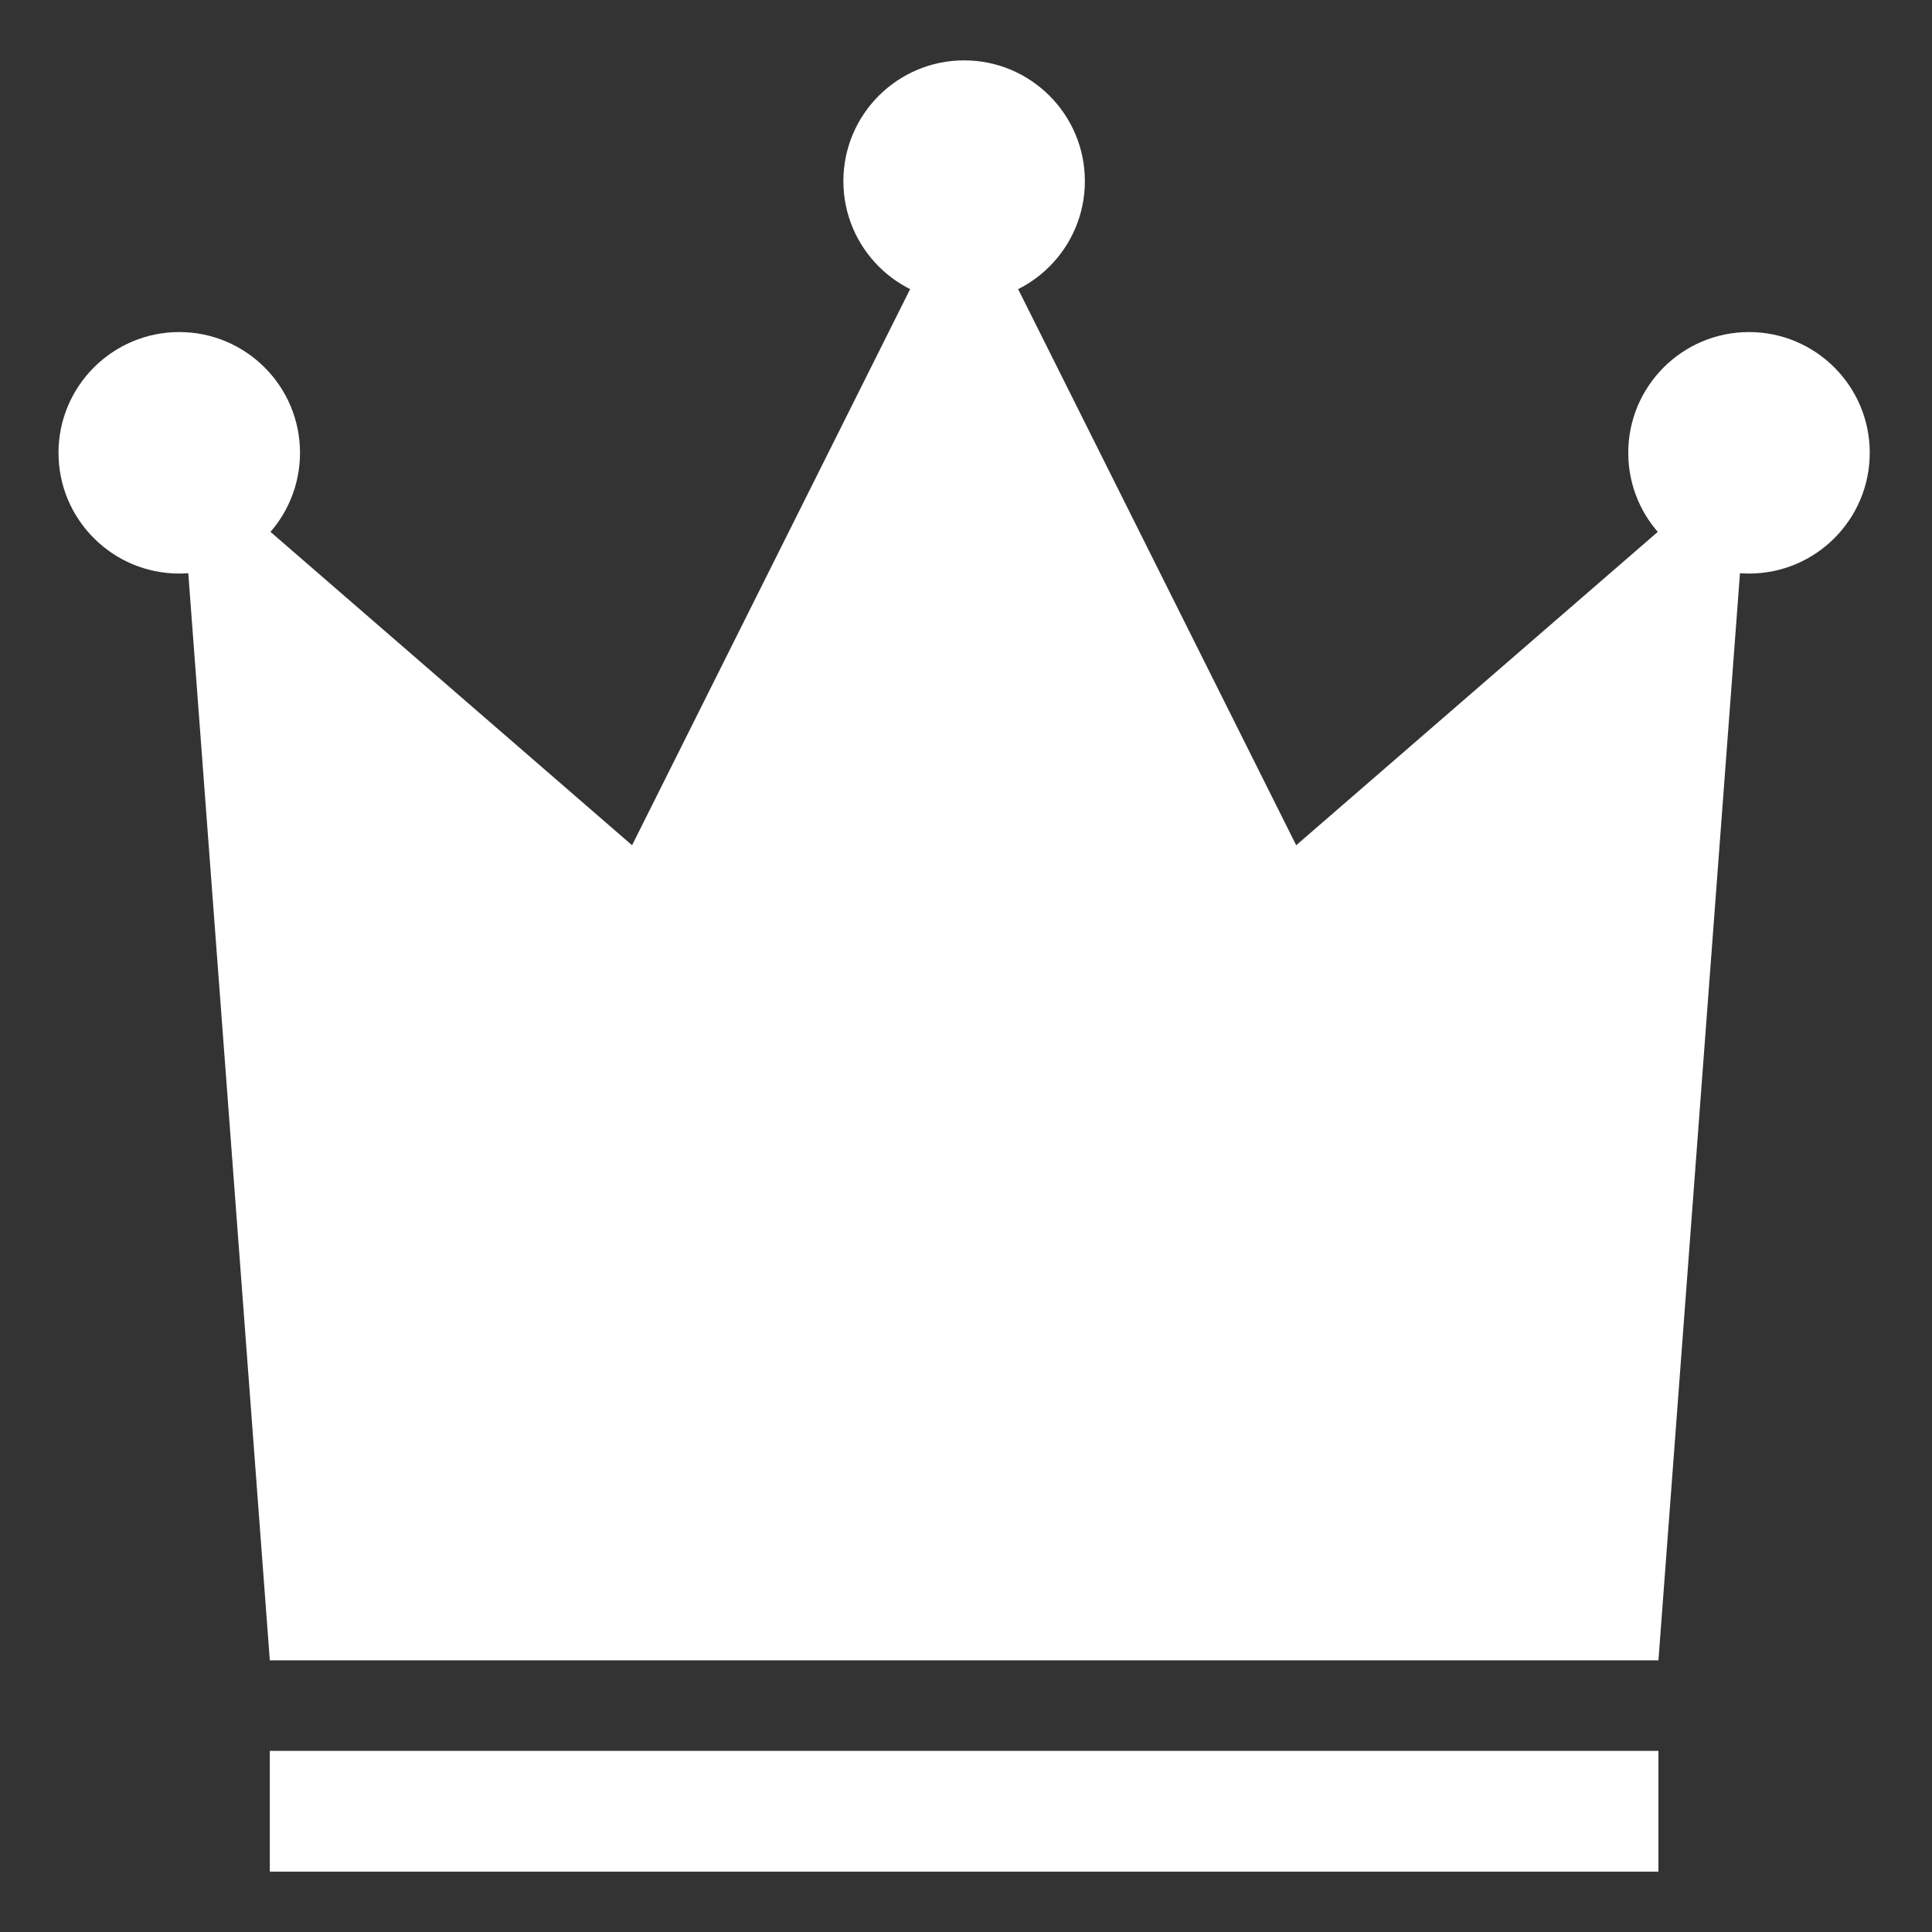
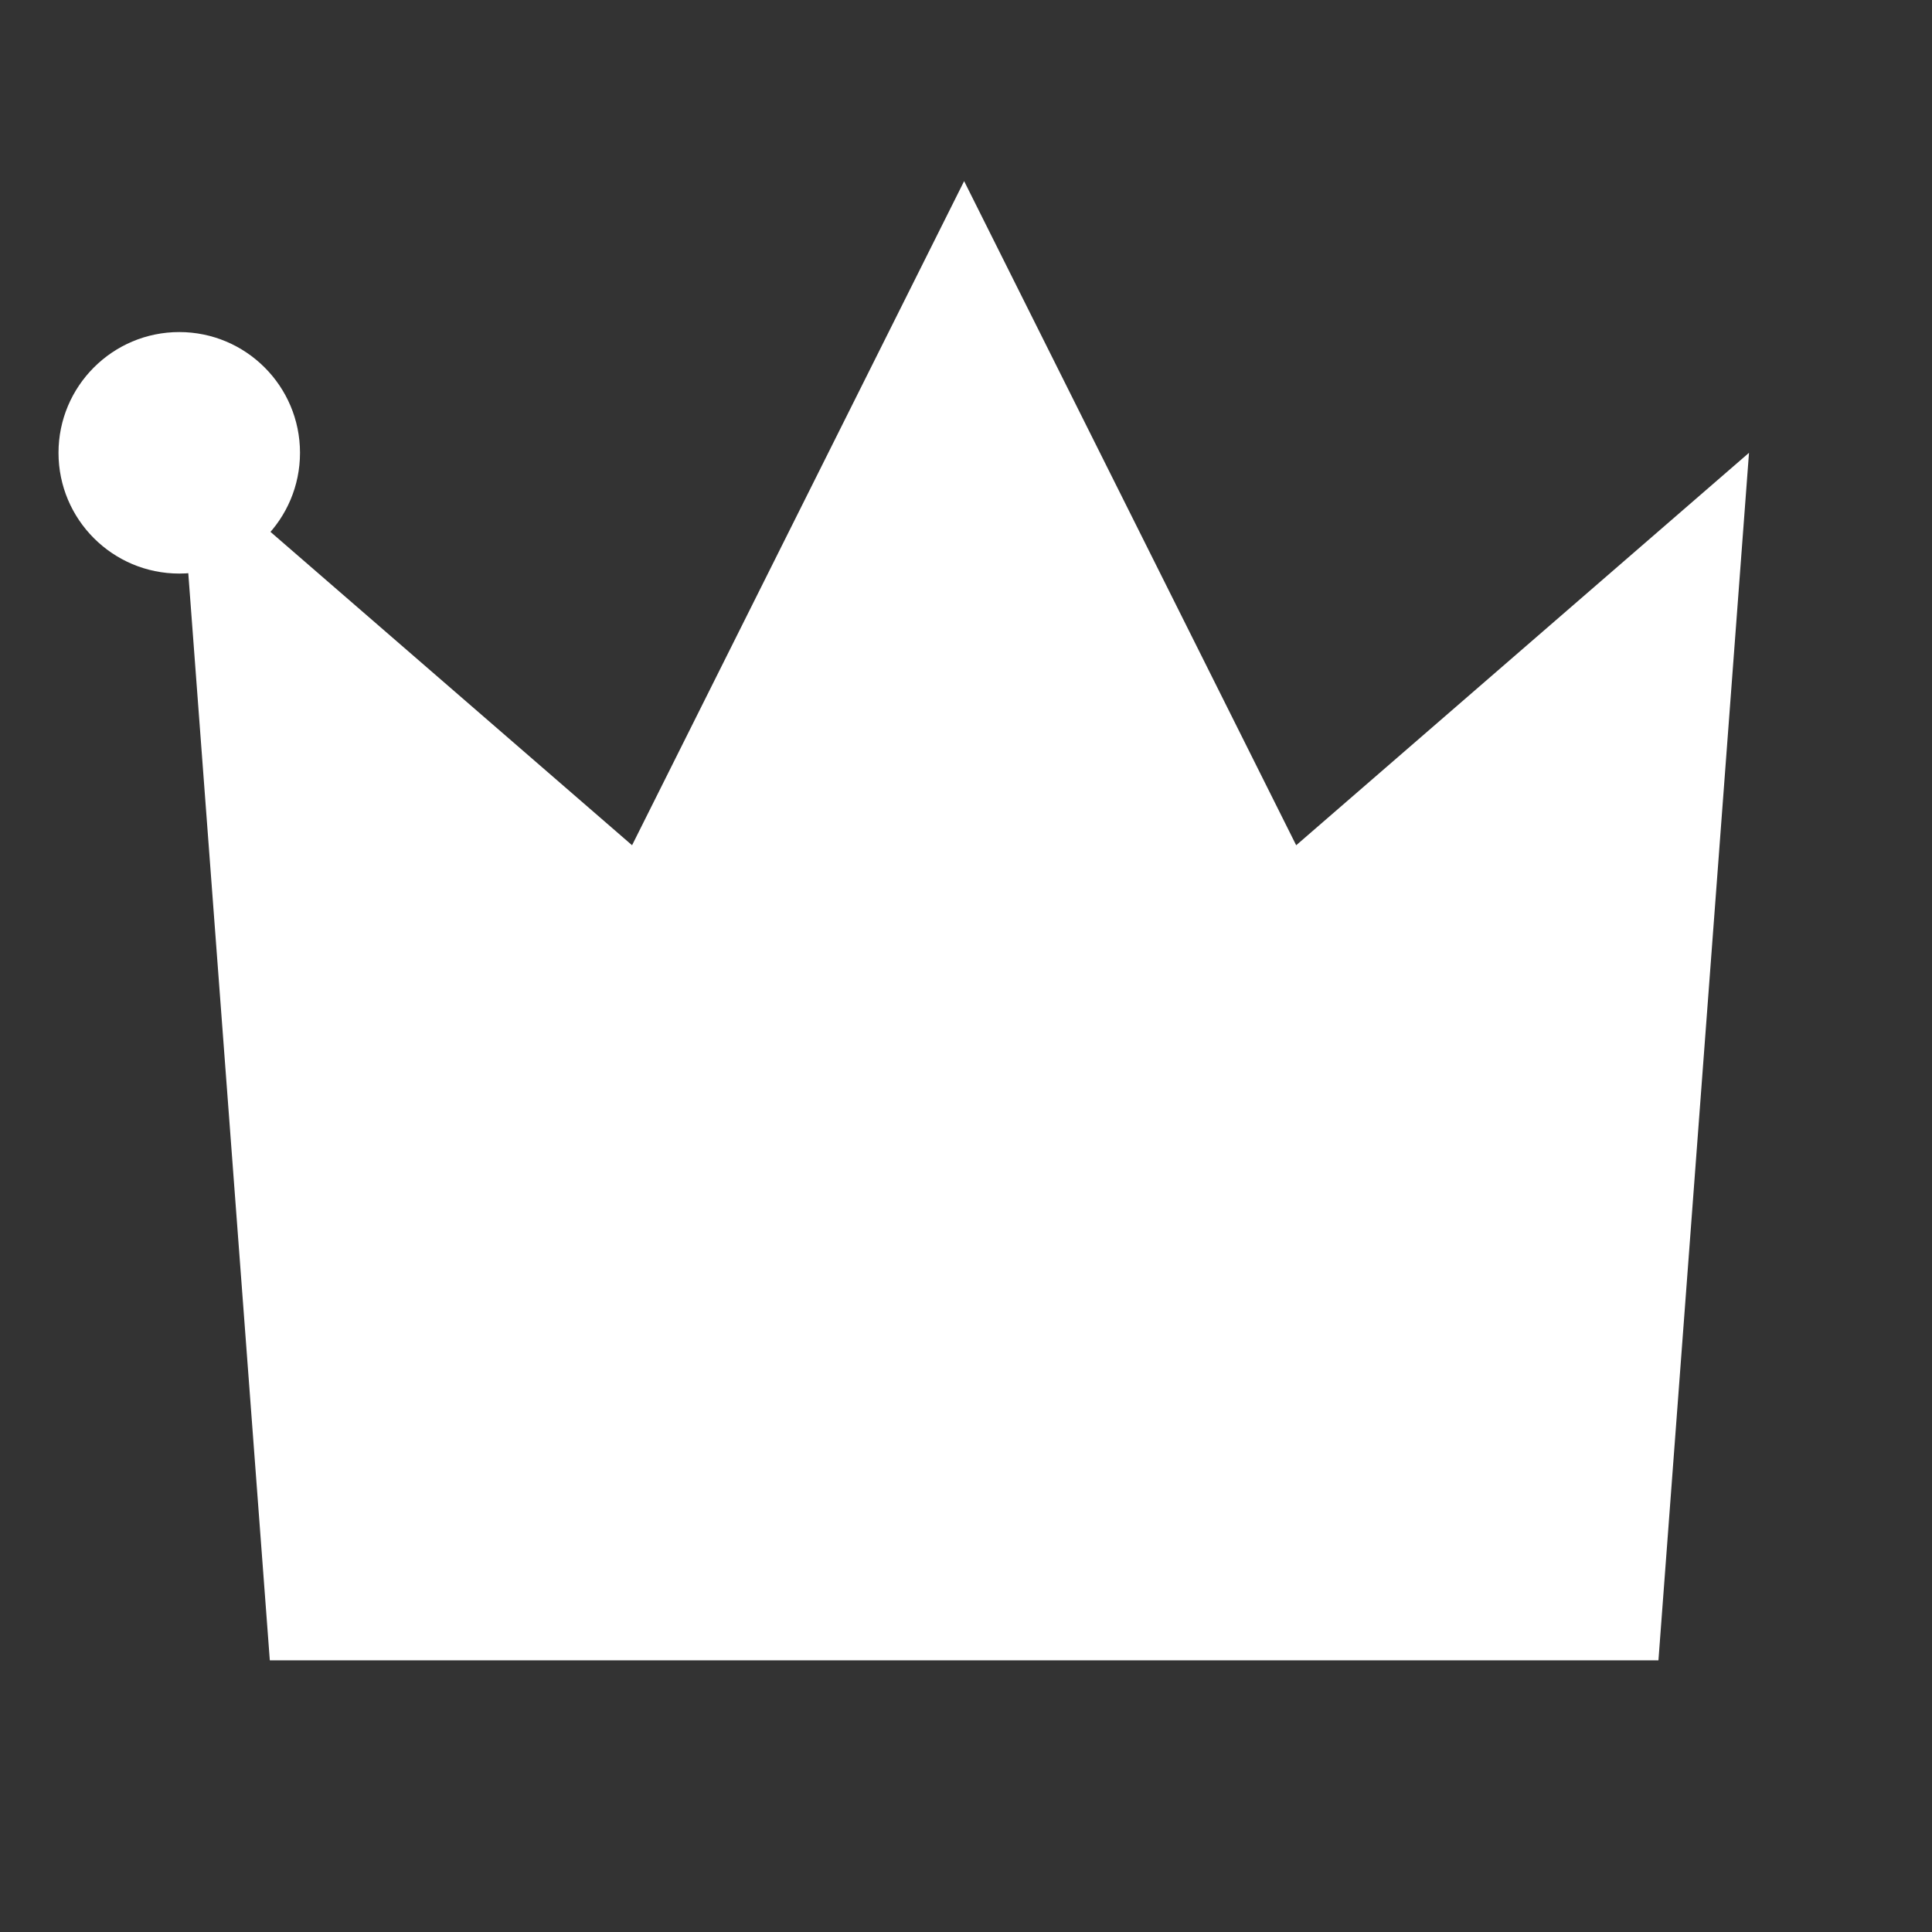
<svg xmlns="http://www.w3.org/2000/svg" version="1.1" x="0px" y="0px" width="32px" height="32px" viewBox="0 0 32 32" enable-background="new 0 0 32 32" xml:space="preserve">
  <rect x="0" y="0" width="32" height="32" fill="#333333" stroke="none" />
  <g id="Layer_1">
    <polygon fill="#FFFFFF" points="21.469,14 15.969,3 10.469,14 2.969,7.5 4.469,27.5 15.969,27.5 16.052,27.5 27.469,27.5    28.969,7.5  " />
-     <rect x="4.469" y="29" fill="#FFFFFF" width="23" height="2" />
    <path fill="#FFFFFF" d="M4.969,7.5c0,1.104-0.896,2-2,2l0,0c-1.104,0-2-0.896-2-2l0,0c0-1.104,0.896-2,2-2l0,0   C4.073,5.5,4.969,6.396,4.969,7.5L4.969,7.5z" />
-     <path fill="#FFFFFF" d="M30.969,7.5c0,1.104-0.896,2-2,2l0,0c-1.104,0-2-0.896-2-2l0,0c0-1.104,0.896-2,2-2l0,0   C30.073,5.5,30.969,6.396,30.969,7.5L30.969,7.5z" />
-     <path fill="#FFFFFF" d="M17.969,3c0,1.104-0.896,2-2,2l0,0c-1.104,0-2-0.896-2-2l0,0c0-1.104,0.896-2,2-2l0,0   C17.073,1,17.969,1.896,17.969,3L17.969,3z" />
  </g>
  <g id="Layer_2">
</g>
</svg>